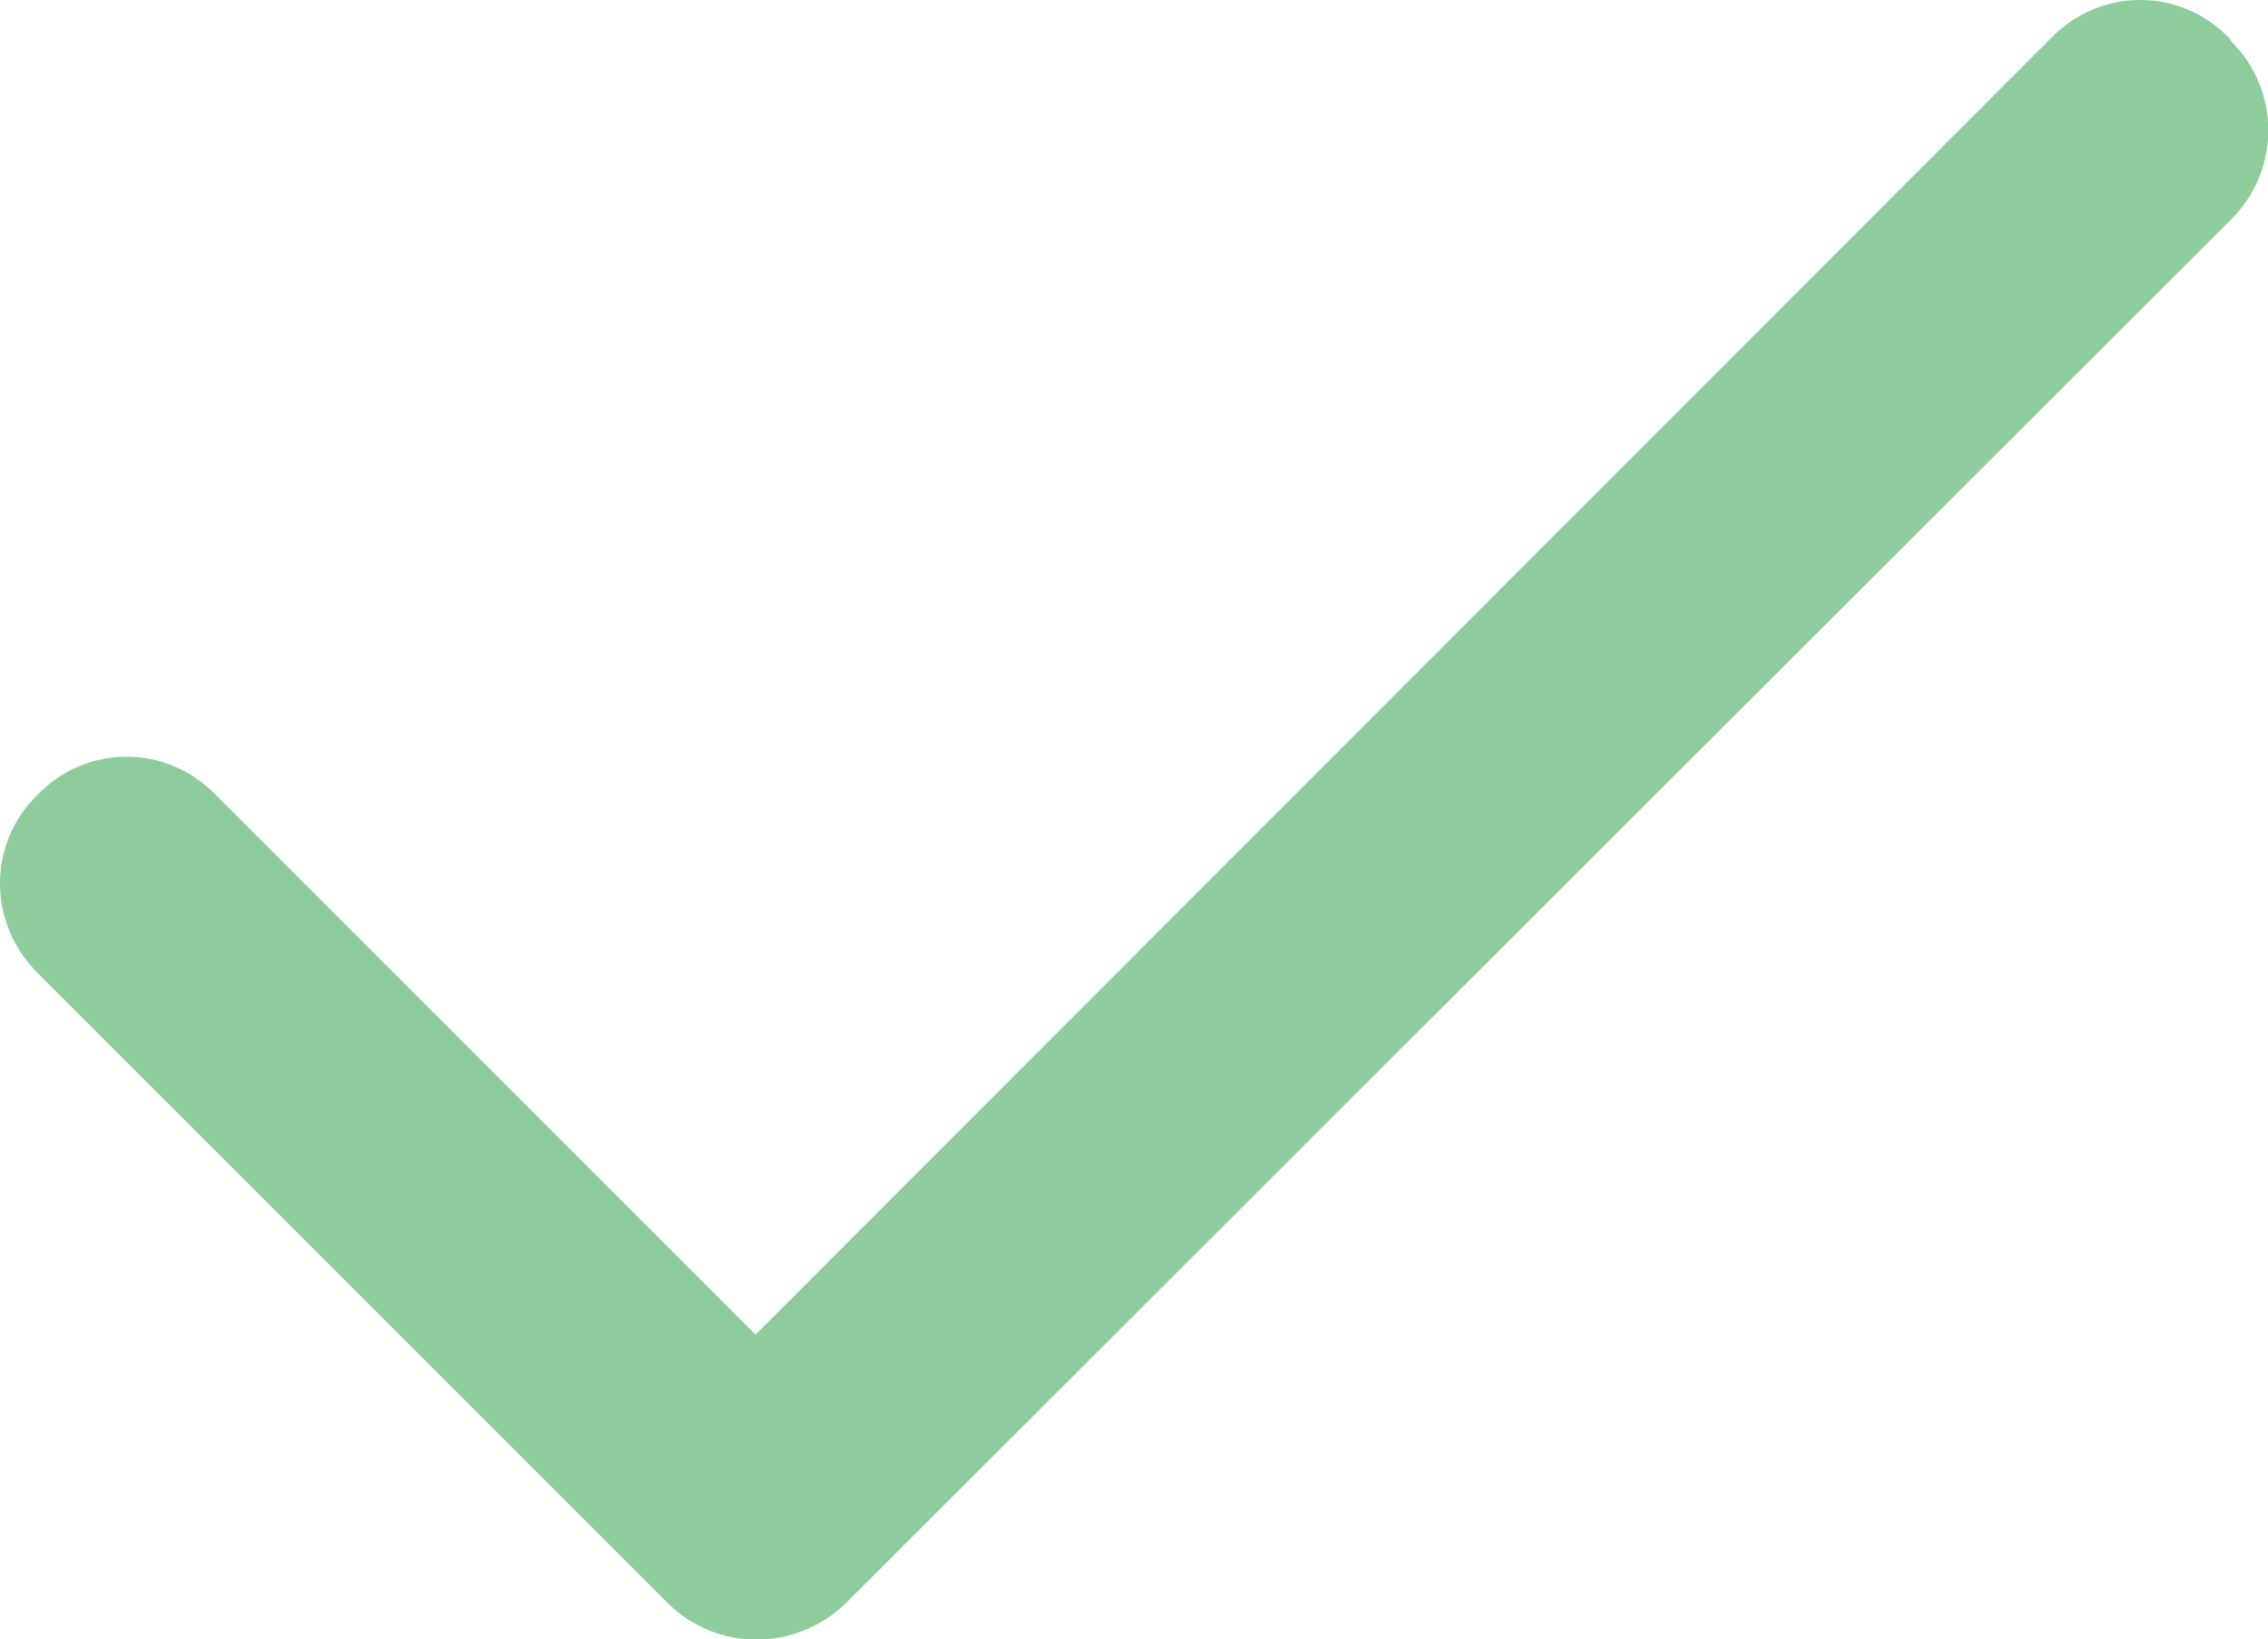
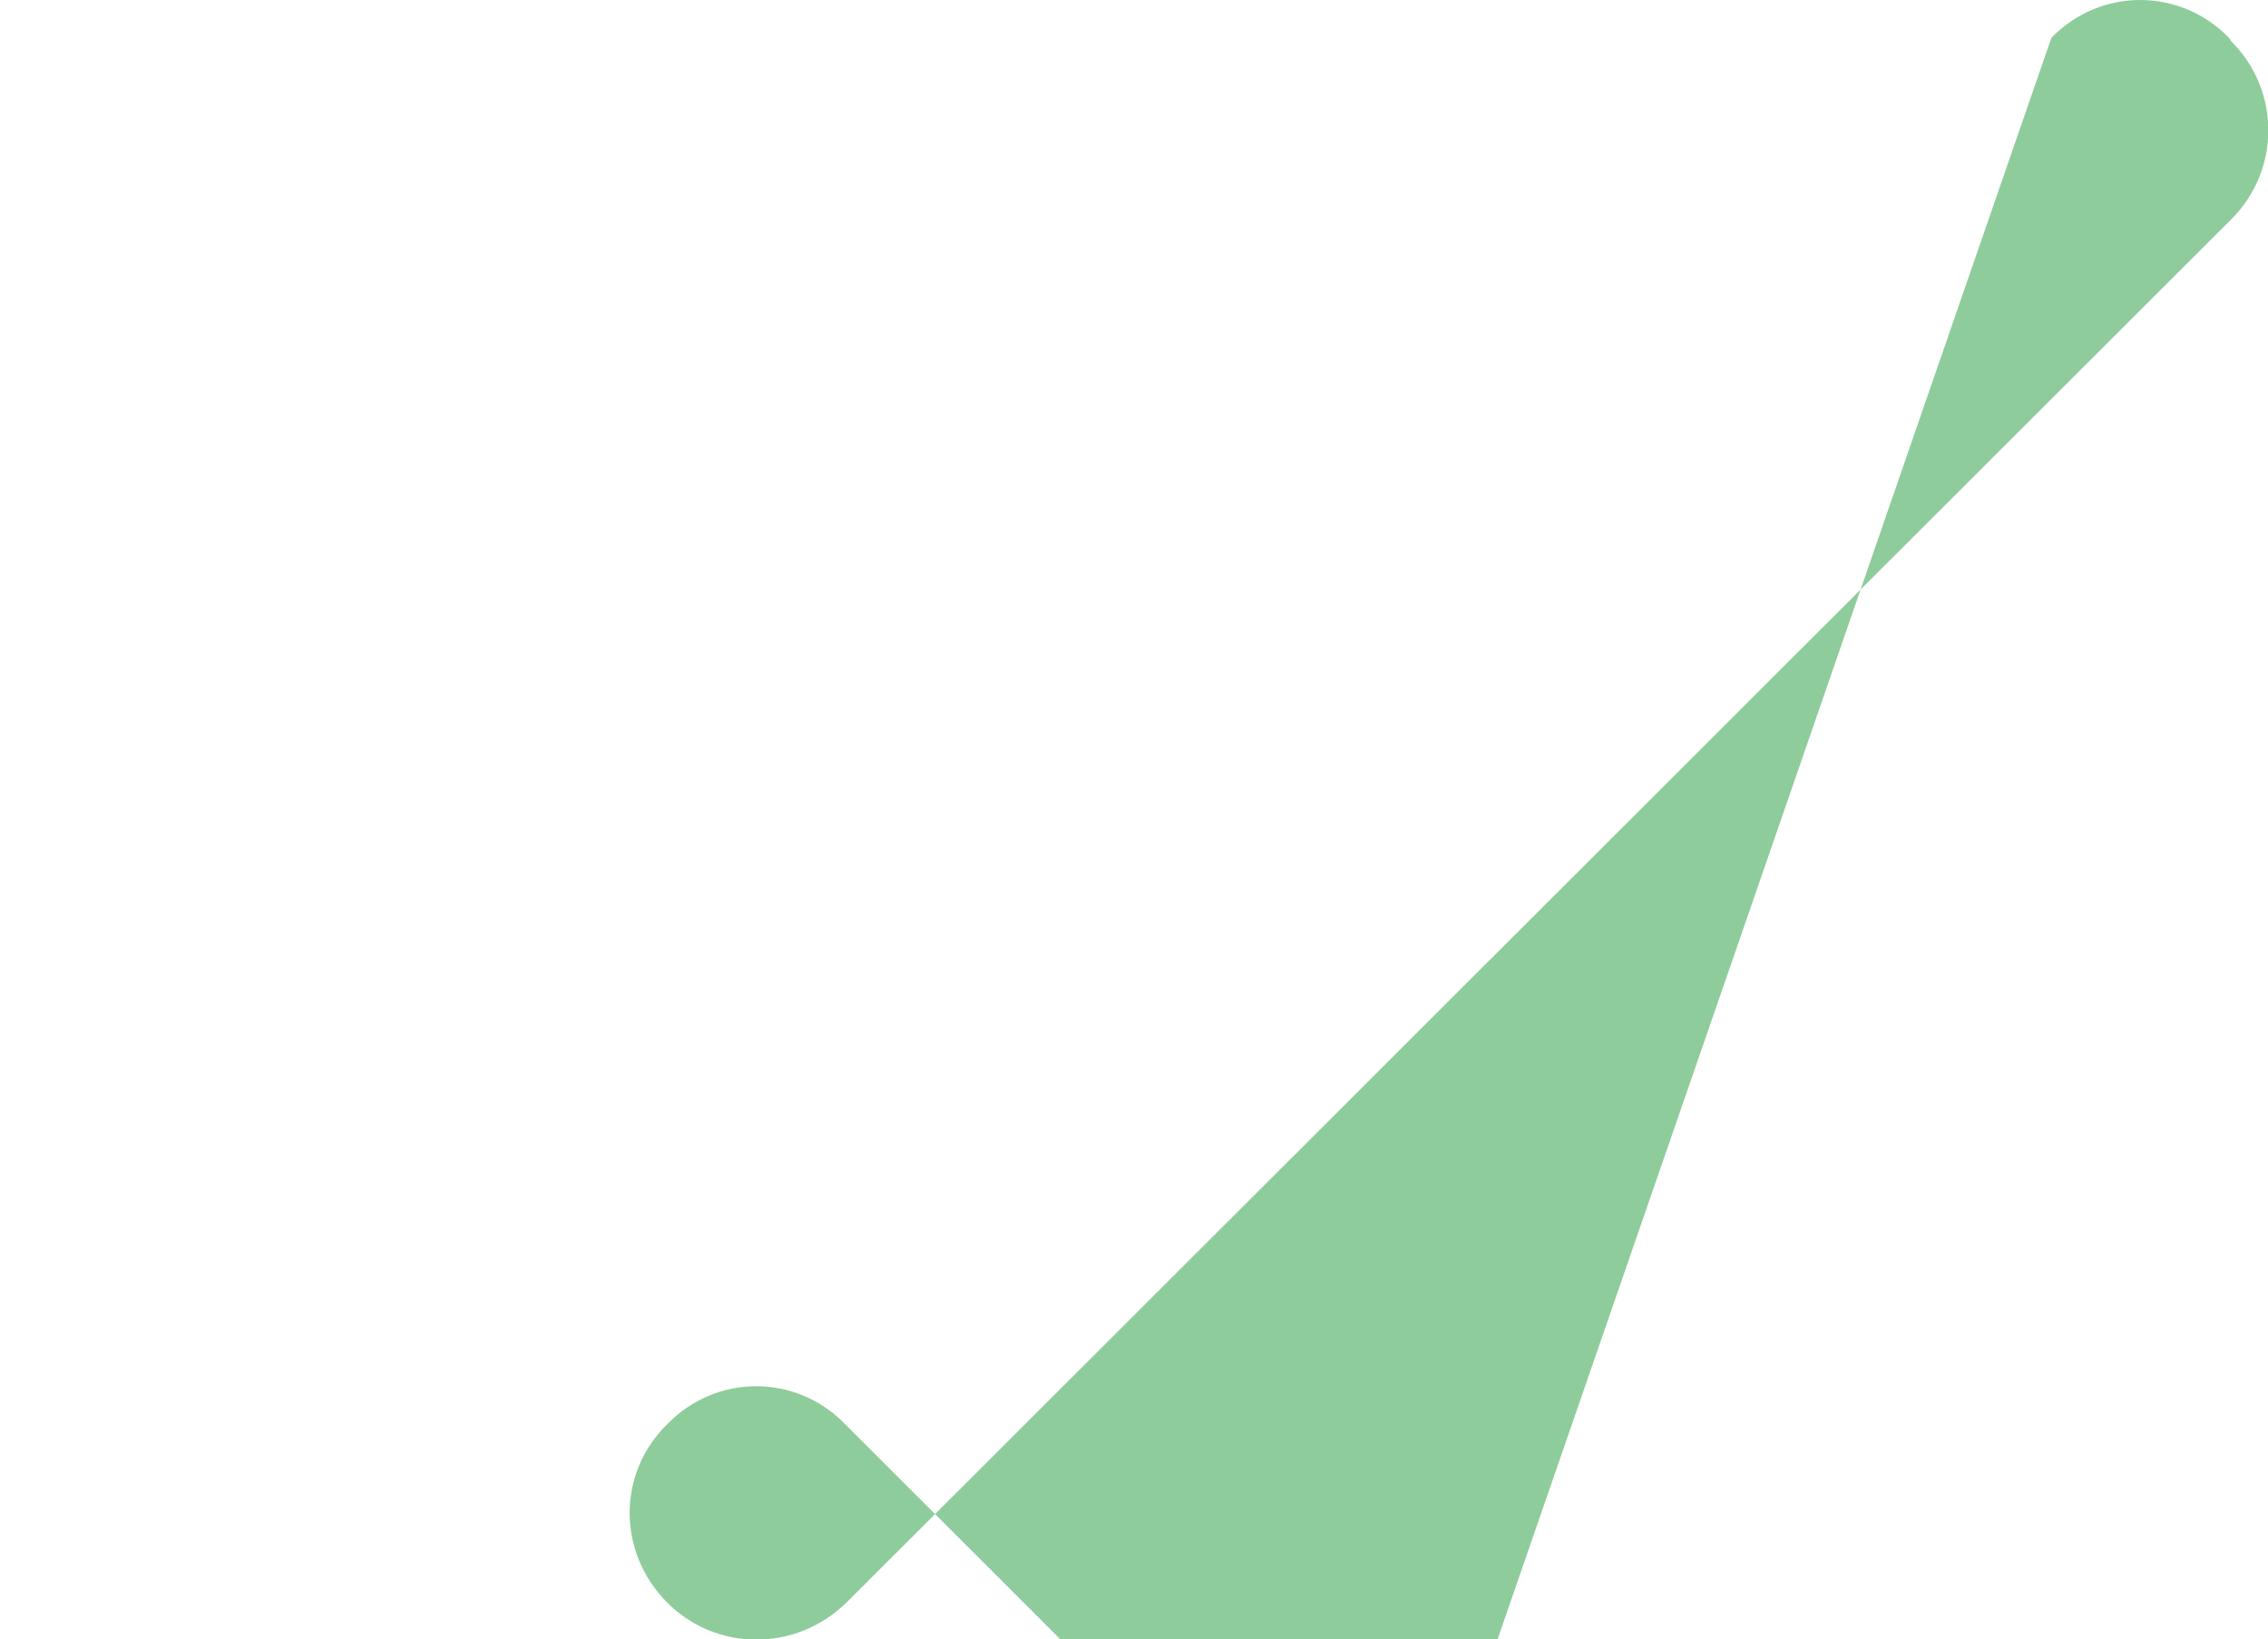
<svg xmlns="http://www.w3.org/2000/svg" id="Laag_1" viewBox="0 0 18.01 13.02">
  <defs>
    <style>.cls-1{fill:#8fcc9b;fill-rule:evenodd;stroke-width:0px;}</style>
  </defs>
-   <path class="cls-1" d="m17.72.33c.39.39.39,1.02,0,1.41L6.72,12.73c-.4.39-1.03.39-1.42,0L.3,7.73c-.4-.4-.4-1.03,0-1.42.39-.4,1.02-.4,1.41,0l4.29,4.29L16.29.3c.39-.4,1.02-.4,1.41,0l.02.03Z" />
+   <path class="cls-1" d="m17.72.33c.39.39.39,1.02,0,1.41L6.72,12.73c-.4.39-1.03.39-1.42,0c-.4-.4-.4-1.03,0-1.42.39-.4,1.02-.4,1.41,0l4.29,4.29L16.29.3c.39-.4,1.02-.4,1.41,0l.02.03Z" />
</svg>